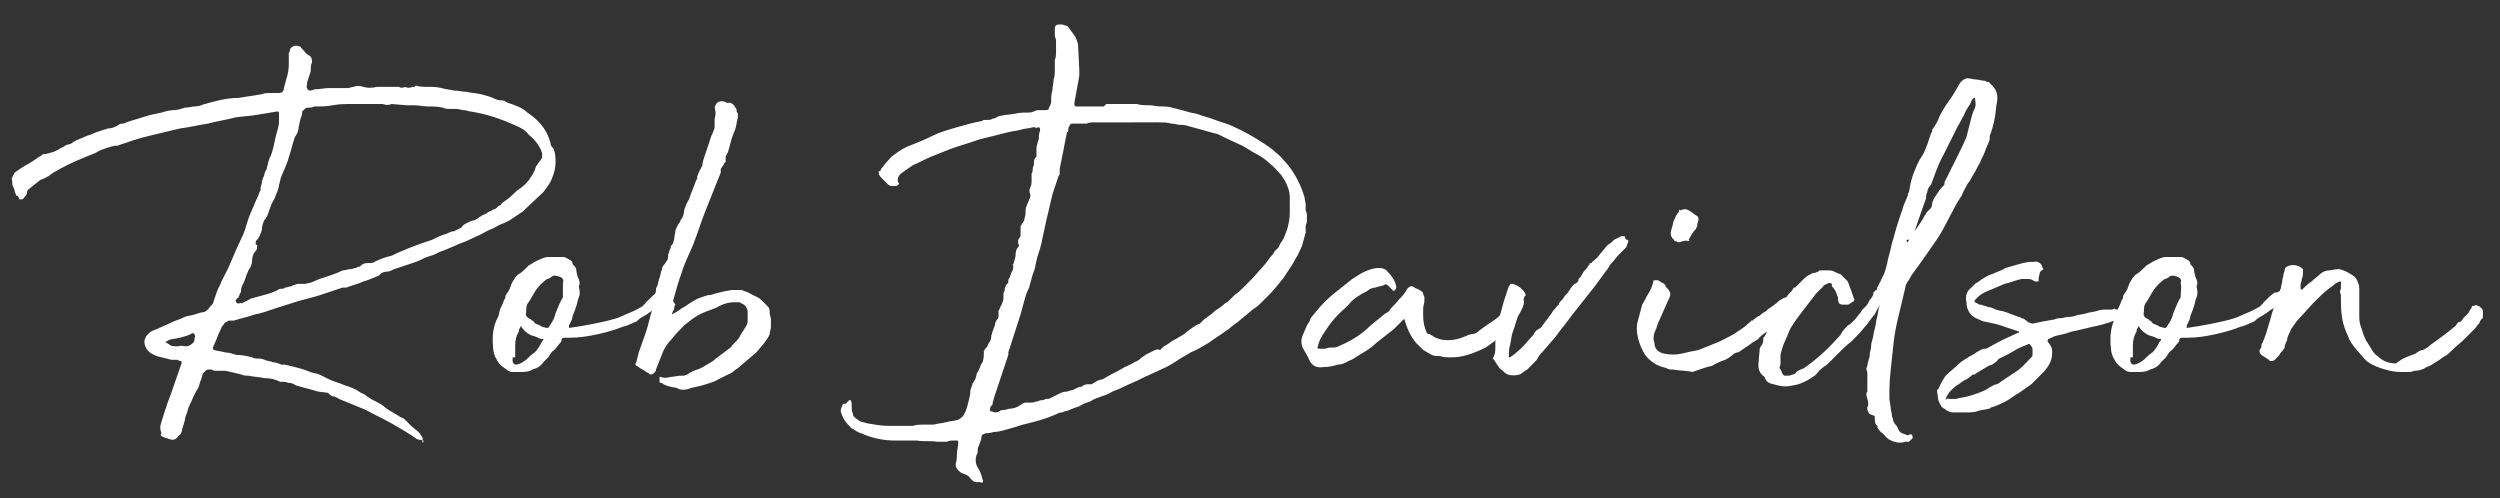
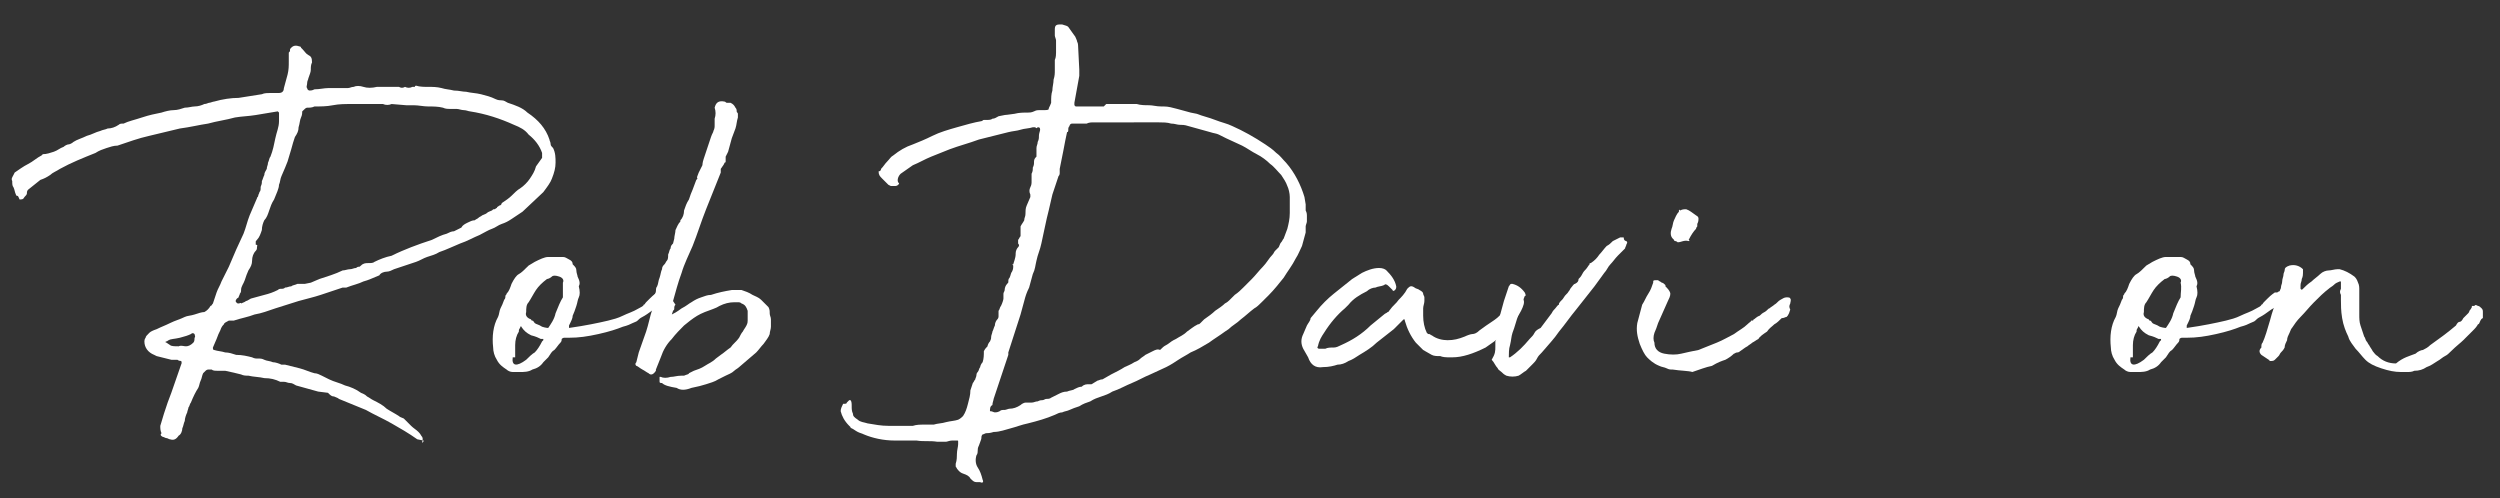
<svg xmlns="http://www.w3.org/2000/svg" version="1.1" id="Layer_1" x="0px" y="0px" viewBox="0 0 204.3 40.7" style="enable-background:new 0 0 204.3 40.7;" xml:space="preserve">
  <rect x="0" y="0" width="204.3" height="40.7" fill="#333333" stroke="none" />
  <style type="text/css">
	.st0{fill:#FFFFFF;}
</style>
  <g>
    <path class="st0" d="M13.4,33.8c0.1-0.3,0.2-0.6,0.3-0.9c0.1-0.3,0.2-0.5,0.3-0.8l0.8-2.3c0.1-0.2,0-0.3,0-0.3   c-0.2,0-0.3-0.1-0.3-0.1c0,0-0.1,0-0.1,0c0,0-0.1,0-0.1,0s-0.2,0-0.3,0l-1.2-0.3c-0.2-0.1-0.2-0.1-0.2-0.1   c-0.5-0.2-0.8-0.6-0.8-1.1c0-0.2,0.1-0.3,0.1-0.3c0-0.1,0.1-0.2,0.3-0.4c0.1-0.1,0.3-0.2,0.6-0.3c0.4-0.2,0.7-0.3,1.1-0.5   c0.4-0.2,0.8-0.3,1.2-0.5c0.2-0.1,0.5-0.1,0.8-0.2c0.3-0.1,0.6-0.2,0.8-0.2c0.2-0.1,0.4-0.3,0.5-0.5c0.1,0,0.1-0.1,0.2-0.2   c0.1-0.3,0.2-0.6,0.3-0.9c0.1-0.3,0.3-0.6,0.4-0.9l0.6-1.2c0.2-0.5,0.4-0.9,0.6-1.4c0.2-0.4,0.4-0.9,0.6-1.3c0.2-0.5,0.3-1,0.5-1.5   c0.2-0.5,0.4-0.9,0.6-1.4c0-0.1,0.1-0.1,0.1-0.2c0-0.1,0.1-0.2,0.1-0.3c0.1-0.1,0.1-0.2,0.1-0.4c0-0.1,0.1-0.2,0.1-0.4c0,0,0,0,0,0   c0,0,0-0.1,0-0.1c0.1-0.2,0.1-0.3,0.2-0.5c0-0.2,0.1-0.3,0.2-0.5c0-0.2,0.1-0.3,0.1-0.5c0.1-0.2,0.1-0.4,0.2-0.5   c0.2-0.5,0.3-1,0.4-1.5c0.1-0.5,0.3-0.9,0.3-1.4c0-0.1,0-0.1,0-0.2c0-0.1,0-0.2,0-0.3c0-0.1,0-0.1,0-0.2c0,0-0.1-0.1-0.1-0.1   c-0.6,0.1-1.2,0.2-1.8,0.3c-0.6,0.1-1.1,0.1-1.7,0.2c-0.7,0.2-1.5,0.3-2.2,0.5c-0.7,0.1-1.5,0.3-2.3,0.4c-0.8,0.2-1.7,0.4-2.5,0.6   c-0.9,0.2-1.7,0.5-2.6,0.8C9.3,11.9,9,12,8.7,12.1c-0.3,0.1-0.6,0.2-0.9,0.4c-1,0.4-2,0.8-2.9,1.3c-0.3,0.2-0.6,0.3-0.8,0.5   c-0.3,0.2-0.5,0.3-0.8,0.4l-1,0.8c-0.1,0.1-0.1,0.2-0.1,0.3c0,0.1-0.1,0.2-0.2,0.3c-0.1,0.2-0.2,0.2-0.4,0.2   C1.5,16.1,1.5,16,1.4,16c-0.1,0-0.1-0.1-0.1-0.1c-0.1-0.2-0.1-0.4-0.2-0.6C1,15.2,1,15,1,14.8c-0.1-0.2,0-0.3,0.1-0.5l0.1-0.2   c0.3-0.2,0.7-0.5,1.1-0.7c0.4-0.2,0.7-0.5,1.1-0.7l0.1-0.1c0.3,0,0.6-0.1,0.9-0.2c0.3-0.1,0.5-0.3,0.8-0.4c0.1-0.1,0.3-0.2,0.4-0.2   c0.1,0,0.3-0.1,0.4-0.2c0.3-0.2,0.7-0.3,1.1-0.5c0.4-0.1,0.7-0.3,1.1-0.4c0.2-0.1,0.4-0.1,0.6-0.2c0.3,0,0.6-0.1,0.9-0.3   c0.1-0.1,0.2-0.1,0.4-0.1c0.4-0.2,0.9-0.3,1.5-0.5c0.6-0.2,1.1-0.3,1.6-0.4c0.3-0.1,0.7-0.2,1-0.2c0.3,0,0.6-0.1,0.9-0.2   c0.3,0,0.6-0.1,0.8-0.1c0.3,0,0.6-0.1,0.8-0.2c0.2,0,0.3-0.1,0.4-0.1c0.1,0,0.3-0.1,0.4-0.1c0.7-0.2,1.4-0.3,2-0.3   c0.6-0.1,1.3-0.2,1.9-0.3c0.2-0.1,0.5-0.1,0.7-0.1c0.2,0,0.5,0,0.7,0c0.3,0,0.4-0.2,0.4-0.4c0.1-0.4,0.2-0.7,0.3-1.1   c0.1-0.4,0.1-0.7,0.1-1.1c0-0.2,0-0.5,0-0.7c0.1-0.1,0.1-0.1,0.1-0.2c0-0.1,0-0.1,0.1-0.2c0.2-0.2,0.4-0.2,0.7-0.1   c0.1,0,0.1,0.1,0.1,0.1c0,0,0.1,0.1,0.1,0.1c0.2,0.2,0.3,0.4,0.5,0.5c0.2,0.1,0.3,0.2,0.3,0.6c-0.1,0.2-0.1,0.4-0.1,0.6   c0,0.2-0.1,0.4-0.2,0.7c0,0.1-0.1,0.2-0.1,0.4c0,0.2-0.1,0.3,0,0.4c0,0.1,0.1,0.2,0.2,0.2c0.1,0,0.2,0,0.4-0.1   c0.4,0,0.8-0.1,1.1-0.1c0.4,0,0.7,0,1.1,0c0.2,0,0.3,0,0.5,0c0.2,0,0.3-0.1,0.5-0.1c0.2-0.1,0.5-0.1,0.8,0c0.3,0.1,0.7,0.1,1.1,0   c0.4,0,0.8,0,1.2,0c0.2,0,0.4,0,0.6,0c0.2,0.1,0.3,0.1,0.5,0c0.2,0.1,0.4,0.1,0.6,0c0.1,0,0.1,0,0.2,0C33.9,7,34,7,34,7   c0.3,0.1,0.7,0.1,1,0.1c0.4,0,0.7,0,1.1,0.1c0.3,0.1,0.6,0.1,1,0.2c0.4,0,0.7,0.1,1,0.1c0.4,0.1,0.8,0.1,1.2,0.2   c0.4,0.1,0.8,0.2,1.2,0.4c0.2,0.1,0.4,0.1,0.5,0.1c0.2,0,0.3,0.1,0.5,0.2c0.6,0.2,1.2,0.4,1.6,0.8c0.9,0.6,1.5,1.3,1.8,2.2   c0,0.1,0.1,0.2,0.1,0.4c0,0.1,0.1,0.2,0.2,0.3c0.2,0.4,0.2,0.8,0.2,1.2c0,0.4-0.1,0.8-0.3,1.3c-0.1,0.3-0.4,0.7-0.7,1.1l-1.7,1.6   c-0.3,0.2-0.6,0.4-0.9,0.6c-0.3,0.2-0.5,0.3-0.8,0.4c-0.3,0.1-0.5,0.3-0.8,0.4c-0.3,0.1-0.6,0.3-1,0.5c-0.5,0.2-1,0.5-1.6,0.7   c-0.5,0.2-1.1,0.5-1.7,0.7c-0.3,0.2-0.7,0.3-1,0.4c-0.3,0.1-0.6,0.3-0.9,0.4c-0.3,0.1-0.6,0.2-0.9,0.3c-0.3,0.1-0.6,0.2-0.9,0.3   c-0.2,0.1-0.4,0.2-0.6,0.2c-0.2,0-0.5,0.1-0.6,0.3c-0.5,0.2-0.9,0.4-1.3,0.5c-0.4,0.2-0.9,0.3-1.4,0.5c-0.1,0-0.2,0-0.3,0   c-0.6,0.2-1.2,0.4-1.8,0.6c-0.6,0.2-1.1,0.3-1.8,0.5l-1.9,0.6c-0.6,0.2-1.1,0.4-1.7,0.5c-0.5,0.2-1.1,0.3-1.7,0.5   c-0.1,0-0.2,0-0.4,0c-0.2,0.1-0.4,0.2-0.4,0.3c-0.1,0.1-0.2,0.2-0.3,0.5c-0.1,0.2-0.2,0.4-0.3,0.7c-0.1,0.2-0.2,0.5-0.3,0.7   c0,0.1,0,0.2,0.1,0.2c0.3,0.1,0.6,0.1,0.9,0.2c0.3,0,0.6,0.1,0.9,0.2c0.5,0,0.9,0.1,1.3,0.2c0.2,0.1,0.3,0.1,0.5,0.1   c0.2,0,0.3,0,0.5,0.1c0.2,0.1,0.5,0.1,0.7,0.2c0.2,0,0.5,0.1,0.7,0.2c0.1,0,0.1,0,0.2,0c0.1,0,0.1,0,0.1,0c0.4,0.1,0.8,0.2,1.2,0.3   c0.4,0.1,0.8,0.3,1.2,0.4c0.2,0,0.4,0.1,0.6,0.2c0.2,0.1,0.4,0.2,0.6,0.3c0.4,0.2,0.9,0.3,1.3,0.5c0.4,0.1,0.9,0.3,1.3,0.6   c0.2,0.1,0.3,0.1,0.5,0.3c0.2,0.1,0.3,0.2,0.5,0.3c0.4,0.2,0.8,0.4,1.1,0.7c0.3,0.2,0.7,0.4,1,0.6c0.1,0.1,0.2,0.1,0.4,0.2   c0.2,0.2,0.4,0.4,0.6,0.6c0.2,0.2,0.4,0.3,0.6,0.5c0.2,0.2,0.2,0.3,0.3,0.4c0.1,0.2,0,0.3,0,0.5C34.7,36,34.6,36,34.6,36l-0.5-0.1   c-0.7-0.5-1.4-0.9-2.1-1.3c-0.7-0.4-1.4-0.7-2.1-1.1l-2.2-0.9c-0.1-0.1-0.2-0.1-0.4-0.2c-0.2,0-0.3-0.1-0.5-0.3L26,32l-1.8-0.5   c-0.2-0.1-0.3-0.2-0.5-0.2s-0.3-0.1-0.5-0.1c-0.2,0-0.3,0-0.3,0c-0.4-0.2-0.8-0.3-1.3-0.3c-0.4-0.1-0.9-0.1-1.3-0.2   c-0.2,0-0.4,0-0.6-0.1c-0.4-0.1-0.8-0.2-1.3-0.3c-0.2,0-0.4,0-0.6,0c-0.2,0-0.4,0-0.5-0.1c-0.2,0-0.2,0-0.3,0c0,0-0.1,0-0.2,0.1   l-0.2,0.2c-0.1,0.2-0.1,0.4-0.2,0.6c-0.1,0.2-0.1,0.4-0.2,0.6c-0.2,0.3-0.4,0.7-0.6,1.2c-0.1,0.1-0.1,0.3-0.2,0.4   c0,0.1-0.1,0.3-0.1,0.4c-0.1,0.2-0.2,0.5-0.2,0.7c-0.1,0.2-0.1,0.4-0.2,0.6c0,0.2-0.1,0.5-0.3,0.6c-0.2,0.3-0.4,0.4-0.7,0.3   c-0.1,0-0.2-0.1-0.3-0.1c-0.1,0-0.2-0.1-0.3-0.1c-0.2-0.1-0.2-0.2-0.1-0.3c-0.1-0.2-0.1-0.4-0.1-0.6L13.4,33.8L13.4,33.8z    M44.3,12.9v-0.4c-0.2-0.6-0.6-1.1-1.1-1.5c-0.3-0.4-0.7-0.6-1.2-0.8c-1.1-0.5-2.3-0.9-3.6-1.1C38.3,9.1,38.1,9,37.9,9   c-0.2,0-0.4-0.1-0.6-0.1c-0.2,0-0.3,0-0.5,0c-0.2,0-0.4,0-0.6-0.1c-0.4-0.1-0.8-0.1-1.2-0.1c-0.4,0-0.8-0.1-1.2-0.1   c-0.1,0-0.2,0-0.3,0s-0.2,0-0.3,0l-1.2-0.1c-0.2,0.1-0.5,0.1-0.7,0c-0.1,0-0.2,0-0.3,0c-0.1,0-0.2,0-0.3,0c-0.3,0-0.7,0-1,0   c-0.3,0-0.6,0-1,0c-0.5,0-1,0-1.5,0.1c-0.5,0.1-1,0.1-1.5,0.1c-0.2,0.1-0.4,0.1-0.6,0.1c-0.1,0-0.2,0.1-0.4,0.3   c0,0.1,0,0.3-0.1,0.5c-0.1,0.2-0.1,0.5-0.2,0.8c0,0.3-0.1,0.5-0.3,0.8c-0.1,0.3-0.2,0.6-0.3,1c-0.1,0.3-0.2,0.7-0.3,1l-0.2,0.5   c-0.1,0.2-0.2,0.5-0.3,0.7c-0.1,0.2-0.1,0.5-0.2,0.7c0,0.3-0.2,0.7-0.4,1.2c-0.2,0.3-0.3,0.6-0.4,0.9c-0.1,0.3-0.2,0.6-0.4,0.8   c-0.1,0.2-0.2,0.5-0.2,0.8c-0.1,0.3-0.2,0.6-0.4,0.8c-0.1,0.1-0.1,0.1-0.1,0.2c0,0.1,0,0.1,0,0.2C21.1,20,21,20.1,21,20.2   c0,0.1,0,0.2-0.1,0.3c-0.2,0.2-0.3,0.5-0.3,0.8c0,0.3-0.1,0.5-0.3,0.8c-0.1,0.2-0.2,0.5-0.3,0.8c-0.1,0.3-0.3,0.5-0.3,0.8   c0,0.1,0,0.2-0.1,0.3c0,0.1-0.1,0.2-0.1,0.3c-0.2,0.1-0.3,0.3-0.2,0.4c0.1,0.1,0.1,0.1,0.2,0.1c0.1,0,0.2-0.1,0.2,0   c0.2-0.1,0.3-0.1,0.4-0.2c0.1,0,0.2-0.1,0.4-0.2c0.4-0.1,0.7-0.2,1.1-0.3c0.4-0.1,0.7-0.2,1.1-0.4c0.1-0.1,0.2-0.1,0.3-0.1   c0.1,0,0.2,0,0.3-0.1c0.2,0,0.3-0.1,0.5-0.1c0.1-0.1,0.3-0.1,0.5-0.2c0.2,0,0.3,0,0.4,0c0.1,0,0.2,0,0.2,0l0.5-0.1l0.7-0.3   c0.6-0.2,1.3-0.4,1.9-0.7c0.2,0,0.4-0.1,0.6-0.1c0.2,0,0.3-0.1,0.5-0.1c0.1-0.1,0.2-0.1,0.2-0.1c0.1,0,0.1,0,0.2-0.1   c0.2-0.2,0.4-0.2,0.6-0.2c0.2,0,0.4,0,0.5-0.1c0.4-0.2,0.9-0.4,1.4-0.5c0.6-0.3,1.1-0.5,1.6-0.7c0.5-0.2,1.1-0.4,1.7-0.6   c0.4-0.2,0.8-0.4,1.2-0.5c0.2-0.1,0.4-0.2,0.6-0.2c0.2-0.1,0.4-0.2,0.6-0.3c0.1-0.2,0.3-0.3,0.5-0.4c0.2-0.1,0.4-0.2,0.6-0.2   c0.1-0.1,0.2-0.1,0.3-0.2c0.1-0.1,0.2-0.1,0.3-0.2c0.2-0.1,0.3-0.1,0.4-0.2c0.1-0.1,0.2-0.1,0.4-0.2c0.1-0.1,0.1-0.1,0.2-0.1   c0.1,0,0.1-0.1,0.2-0.1c0-0.1,0.1-0.1,0.2-0.2c0.1,0,0.2-0.1,0.2-0.2c0.3-0.2,0.6-0.4,0.8-0.6c0.2-0.2,0.5-0.5,0.7-0.6   c0.3-0.2,0.6-0.5,0.8-0.8c0.2-0.3,0.4-0.6,0.5-1L44.3,12.9L44.3,12.9z M15.2,28.3c0.2,0,0.4-0.1,0.6-0.3c0.1-0.1,0.1-0.3,0.1-0.4   c0.1-0.1,0-0.2,0-0.3c-0.1-0.1-0.2-0.1-0.3,0c-0.2,0.1-0.5,0.2-0.9,0.3c-0.4,0.1-0.8,0.1-0.9,0.2c-0.1,0-0.1,0.1-0.2,0.1   c-0.1,0-0.1,0.1,0,0.1l0.3,0.2c0.1,0.1,0.4,0.1,0.7,0.1C14.8,28.2,15,28.3,15.2,28.3L15.2,28.3L15.2,28.3z" />
    <path class="st0" d="M47.3,23.4c0.1,0.4,0.1,0.7,0,0.9c-0.1,0.2-0.1,0.4-0.2,0.7c-0.1,0.3-0.2,0.6-0.3,0.8c0,0.2-0.1,0.4-0.3,0.8   c0,0,0,0.1,0,0.1c0,0.1,0,0.1,0,0.1c0.7-0.1,1.3-0.2,1.8-0.3c0.5-0.1,1-0.2,1.4-0.3c0.4-0.1,0.8-0.2,1.2-0.4   c0.4-0.2,0.8-0.3,1.3-0.6c0.2-0.1,0.4-0.2,0.4-0.3c0.1,0,0.1-0.1,0.2-0.2c0.1-0.1,0.1-0.1,0.3-0.3c0.1-0.1,0.3-0.3,0.6-0.5   c0,0,0.1,0,0.1,0c0,0,0,0,0.1,0c0.1-0.1,0.2-0.1,0.3-0.1c0.2,0,0.3,0,0.4,0c0,0.1,0,0.1,0,0.1c0,0,0,0,0,0c0,0,0.1,0,0.2,0   c0.1,0,0.1,0,0.1,0c-0.1,0.5-0.3,0.8-0.7,0.9c-0.2,0.2-0.3,0.2-0.4,0.3c-0.1,0-0.2,0.1-0.4,0.2c-0.4,0.3-0.7,0.5-0.9,0.6   c-0.2,0.1-0.3,0.2-0.4,0.3c-0.1,0.1-0.2,0.1-0.4,0.2c-0.2,0.1-0.4,0.2-0.8,0.3c-0.5,0.2-1.1,0.4-2,0.6c-0.9,0.2-1.6,0.3-2.4,0.3   c-0.1,0-0.1,0-0.2,0c-0.1,0-0.1,0-0.2,0c-0.1,0-0.2,0.1-0.2,0.1c0,0.1,0,0.2-0.1,0.3c-0.2,0.2-0.3,0.4-0.5,0.6   c-0.2,0.1-0.3,0.3-0.5,0.6l-0.4,0.4c-0.2,0.3-0.5,0.5-0.9,0.6c-0.3,0.2-0.7,0.2-1,0.2c-0.2,0-0.4,0-0.6,0c-0.2,0-0.4-0.1-0.5-0.2   c-0.3-0.2-0.6-0.4-0.8-0.8c-0.2-0.3-0.3-0.7-0.3-1c-0.1-0.9,0-1.8,0.4-2.5c0.1-0.2,0.1-0.5,0.2-0.7c0.1-0.2,0.2-0.4,0.3-0.7   c0.1-0.1,0.1-0.2,0.1-0.3c0-0.1,0.1-0.1,0.1-0.2c0.2-0.2,0.3-0.5,0.4-0.8c0.2-0.4,0.4-0.7,0.6-0.8c0.2-0.1,0.5-0.4,0.8-0.7l0.5-0.3   c0.4-0.2,0.8-0.4,1.1-0.4c0.2,0,0.5,0,0.7,0c0.2,0,0.4,0,0.5,0c0.2,0,0.3,0.1,0.5,0.2c0.2,0.1,0.3,0.2,0.3,0.4   c0.2,0.2,0.3,0.3,0.3,0.5c0,0.2,0.1,0.4,0.1,0.5C47.4,23,47.4,23.2,47.3,23.4L47.3,23.4z M46,23.1c0.1-0.2,0-0.4-0.3-0.5   c-0.3-0.1-0.5-0.1-0.6,0c-0.1,0.1-0.3,0.2-0.4,0.2c-0.4,0.3-0.7,0.6-0.9,0.9c-0.2,0.3-0.4,0.7-0.6,1c-0.2,0.2-0.2,0.5-0.2,0.8   c-0.1,0.3,0.1,0.5,0.4,0.6c0,0,0,0.1,0.1,0.1c0.1,0,0.1,0.1,0.2,0.2c0.1,0.1,0.3,0.1,0.6,0.3c0.3,0.1,0.5,0.1,0.5,0.1   c0.2-0.3,0.5-0.7,0.6-1.2c0.2-0.5,0.4-1,0.6-1.3C46,23.9,46,23.5,46,23.1L46,23.1z M41.9,29.2c-0.1,0.7,0.3,0.8,1.1,0.2   c0.2-0.2,0.5-0.5,0.7-0.6c0.2-0.2,0.4-0.5,0.6-0.9c0,0,0,0,0,0c0,0,0.1-0.1,0.1-0.1c0,0,0-0.1,0-0.1c0,0-0.1,0-0.2,0   c-0.2-0.1-0.4-0.2-0.8-0.3c-0.4-0.2-0.6-0.4-0.8-0.7c0-0.1-0.1,0-0.1,0.1c-0.1,0.1-0.1,0.2-0.1,0.3c-0.2,0.3-0.3,0.7-0.3,1.1   c0,0.4,0,0.7,0,1.1V29.2L41.9,29.2z" />
    <path class="st0" d="M55.2,24.9c-0.1,0.1-0.1,0.2-0.1,0.3c0,0.1,0,0.1-0.1,0.2l-0.1,0.3c0.2-0.1,0.4-0.2,0.8-0.5   c0.4-0.2,0.6-0.4,0.8-0.5v0c0.3-0.2,0.5-0.3,0.8-0.4c0.3-0.1,0.5-0.2,0.8-0.2c0.6-0.2,1.1-0.3,1.7-0.4c0.2,0,0.4,0,0.8,0   c0.3,0.1,0.6,0.2,0.9,0.4c0.2,0.1,0.5,0.2,0.7,0.4c0.2,0.2,0.4,0.4,0.6,0.6c0.1,0.2,0.1,0.3,0.1,0.5c0,0.2,0.1,0.3,0.1,0.5   c0,0.2,0,0.5,0,0.6c0,0.2-0.1,0.4-0.1,0.6c-0.1,0.3-0.3,0.5-0.5,0.8c-0.2,0.2-0.4,0.5-0.6,0.7L60.4,30c-0.1,0.1-0.3,0.2-0.4,0.3   c-0.2,0.2-0.5,0.3-0.7,0.4c-0.2,0.1-0.4,0.2-0.6,0.3c-0.3,0.2-0.7,0.3-1,0.4c-0.3,0.1-0.7,0.2-1.2,0.3c-0.5,0.2-0.9,0.2-1.2,0   c-0.6-0.1-1-0.2-1.2-0.4c-0.1,0-0.2,0-0.2-0.1c0,0,0-0.1,0-0.2v-0.2H54c0.2,0.1,0.5,0.1,0.8,0c0.3,0,0.5-0.1,0.9-0.1l0.2,0   c0.2-0.1,0.4-0.1,0.4-0.2c0,0,0.2-0.1,0.4-0.2c0.3-0.1,0.6-0.2,0.9-0.4c0.3-0.2,0.6-0.3,0.9-0.6l0.4-0.3c0.3-0.2,0.5-0.4,0.8-0.6   c0.2-0.3,0.5-0.5,0.7-0.8c0.1-0.2,0.2-0.4,0.3-0.5c0.1-0.2,0.2-0.3,0.3-0.5c0.1-0.2,0.1-0.3,0.1-0.4c0-0.1,0-0.3,0-0.4l0-0.4   c-0.1-0.3-0.2-0.5-0.5-0.6c-0.1-0.1-0.2-0.1-0.3-0.1c-0.1,0-0.2,0-0.3,0c-0.4,0-0.8,0.1-1.2,0.3c-0.3,0.2-0.7,0.3-1.2,0.5   c-0.5,0.2-0.8,0.4-1.2,0.7l-0.5,0.4c-0.3,0.3-0.7,0.7-1,1.1c-0.4,0.4-0.7,0.9-0.9,1.5l-0.4,1c0,0,0,0.1,0,0.1   c-0.2,0.3-0.4,0.4-0.6,0.2c-0.2-0.1-0.3-0.2-0.5-0.3c-0.2-0.1-0.4-0.3-0.5-0.3c-0.1-0.1-0.1-0.2,0-0.3l0.2-0.8   c0.2-0.6,0.4-1.1,0.6-1.7c0.2-0.6,0.3-1.2,0.5-1.8l0-0.3h0l0-0.2c0-0.1,0-0.2,0-0.3c0-0.1,0-0.2,0.1-0.3c0.1-0.1,0.2-0.3,0.2-0.4   c0-0.1,0-0.3,0.1-0.4c0.1-0.2,0.1-0.5,0.2-0.7c0.1-0.3,0.1-0.5,0.2-0.7c0-0.2,0.1-0.3,0.2-0.4c0.1-0.1,0.1-0.2,0.2-0.3   c0.1-0.1,0.1-0.3,0.1-0.5c0.1-0.2,0.1-0.4,0.2-0.5c0-0.2,0.1-0.3,0.2-0.4l0.1-0.4c0-0.2,0.1-0.5,0.1-0.7c0.1-0.2,0.2-0.5,0.4-0.7   v-0.1c0.2-0.2,0.3-0.5,0.3-0.8c0.1-0.3,0.2-0.6,0.4-0.9c0.1-0.3,0.2-0.6,0.3-0.8c0.1-0.3,0.2-0.5,0.3-0.8c0.1-0.1,0.1-0.1,0.1-0.1   c-0.1-0.1,0-0.2,0.1-0.5c0.1-0.2,0.2-0.4,0.3-0.6c0,0,0-0.2,0.1-0.5c0.1-0.3,0.2-0.6,0.3-0.9c0.1-0.3,0.2-0.6,0.3-0.9   c0.1-0.3,0.2-0.4,0.2-0.5c0.1-0.2,0.1-0.3,0.1-0.5c0-0.2,0-0.4,0-0.5c0.1-0.3,0.1-0.6,0-0.9c0.1-0.4,0.3-0.6,0.8-0.5   c0.1,0,0.1,0.1,0.2,0.1c0,0,0.1,0,0.3,0c0.2,0.1,0.3,0.2,0.4,0.4c0.1,0.1,0.1,0.2,0.1,0.3c0,0.1,0.1,0.1,0.1,0.2c0,0.1,0,0.1,0,0.2   c0,0.1,0,0.1,0,0.1c-0.1,0.3-0.1,0.6-0.2,0.9c-0.1,0.3-0.2,0.5-0.3,0.8l-0.3,1.1l-0.2,0.4c0,0.2,0,0.2,0,0.3c0,0,0,0.1,0,0.1   c0,0,0,0.1-0.1,0.1c0,0.1-0.1,0.2-0.3,0.5l0,0.3c-0.4,1-0.8,2-1.2,3c-0.4,1-0.7,2-1.1,3c-0.3,0.7-0.7,1.5-0.9,2.2   c-0.3,0.8-0.5,1.6-0.7,2.3L55.2,24.9L55.2,24.9L55.2,24.9z" />
    <path class="st0" d="M90.4,8.5h2.5c0.3,0.1,0.7,0.1,1,0.1c0.3,0,0.6,0.1,1,0.1c0,0,0.1,0,0.1,0c0,0,0.1,0,0.1,0   c0.4,0,0.7,0.1,1.1,0.2c0.4,0.1,0.7,0.2,1.1,0.3l0.5,0.1c0.5,0.2,1,0.3,1.5,0.5c0.5,0.2,1,0.3,1.4,0.5c0.9,0.4,1.8,0.9,2.7,1.5   c0.3,0.2,0.6,0.4,0.9,0.7c0.3,0.2,0.5,0.5,0.8,0.8c0.7,0.8,1.2,1.8,1.5,2.8l0.1,0.6c0,0.2,0,0.3,0,0.5c0.1,0.2,0.1,0.3,0.1,0.5   c0,0.2,0,0.3,0,0.4c0,0.1-0.1,0.3-0.1,0.4c0,0.1,0,0.3,0,0.5c-0.1,0.4-0.2,0.7-0.3,1.1c-0.2,0.4-0.3,0.7-0.5,1   c-0.3,0.6-0.7,1.1-1,1.6c-0.4,0.5-0.8,1-1.2,1.4c-0.2,0.2-0.4,0.4-0.6,0.6c-0.2,0.2-0.4,0.4-0.6,0.5c-0.4,0.3-0.7,0.6-1.1,0.9   c-0.3,0.3-0.7,0.5-1,0.8l-0.3,0.2c-0.4,0.3-0.9,0.6-1.3,0.9c-0.5,0.3-1,0.6-1.5,0.8c-0.3,0.2-0.7,0.4-1,0.6c-0.3,0.2-0.6,0.4-1,0.6   L94,30.6c-0.5,0.2-1,0.5-1.5,0.7c-0.5,0.2-1,0.5-1.6,0.7c-0.3,0.2-0.6,0.3-0.9,0.4c-0.3,0.1-0.6,0.2-0.9,0.4   c-0.3,0.1-0.6,0.2-0.9,0.4c-0.3,0.1-0.6,0.2-0.8,0.3c-0.2,0.1-0.4,0.1-0.6,0.2c-0.2,0-0.4,0.1-0.6,0.2c-0.7,0.3-1.4,0.5-2.2,0.7   c-0.5,0.1-1,0.3-1.4,0.4c-0.4,0.1-0.9,0.3-1.4,0.3c-0.3,0.1-0.5,0.1-0.6,0.1c-0.1,0-0.2,0.1-0.3,0.1c-0.1,0.1-0.1,0.2-0.1,0.3   c0,0.1-0.1,0.3-0.2,0.6c-0.1,0.2-0.1,0.3-0.1,0.4c0,0.1,0,0.3-0.1,0.4c-0.1,0.3-0.1,0.7,0.1,1c0.2,0.3,0.3,0.6,0.4,1   c0.1,0.2,0,0.3-0.2,0.2c0,0-0.1,0-0.1,0c0,0-0.1,0-0.2,0c-0.2,0-0.3-0.1-0.5-0.3c-0.1-0.2-0.3-0.3-0.6-0.4   c-0.3-0.1-0.4-0.3-0.5-0.4c0-0.1-0.1-0.1-0.1-0.2c0-0.1,0-0.1,0-0.2c0.1-0.3,0.1-0.6,0.1-0.8c0-0.3,0.1-0.6,0.1-0.8   c0,0,0-0.1,0-0.1c0,0,0-0.1,0-0.1c0-0.1,0-0.1-0.1-0.1c-0.1,0-0.1,0-0.2,0c0,0-0.1,0-0.2,0c-0.2,0-0.4,0.1-0.5,0.1   c-0.2,0-0.3,0-0.5,0c-0.1,0-0.2,0-0.2,0C76,36,75.5,36.1,74.9,36c-0.6,0-1.2,0-1.8,0c-0.9,0-1.8-0.2-2.5-0.5   c-0.2-0.1-0.3-0.1-0.5-0.2c-0.2-0.1-0.3-0.2-0.5-0.3c-0.1,0-0.1-0.1-0.1-0.1c0,0-0.1-0.1-0.1-0.1c-0.4-0.4-0.6-0.8-0.7-1.2   c0-0.2,0.1-0.4,0.2-0.6c0.2,0,0.3,0,0.3-0.1c0.1-0.1,0.1-0.1,0.2-0.2c0,0,0.1,0,0.1,0c0.1,0.1,0.1,0.3,0.1,0.5c0,0.2,0,0.4,0.1,0.6   c0,0.2,0.1,0.3,0.4,0.5c0.2,0.2,0.5,0.2,0.8,0.3c0.6,0.1,1.1,0.2,1.7,0.2c0.6,0,1.2,0,1.8,0c0,0,0.1,0,0.1,0c0,0,0.1,0,0.1,0   c0.3-0.1,0.6-0.1,0.9-0.1c0.3,0,0.6,0,0.8,0c0.3-0.1,0.7-0.1,1-0.2c0.4-0.1,0.7-0.1,1-0.2c0.2-0.1,0.3-0.2,0.4-0.3   c0.2-0.3,0.3-0.6,0.4-1s0.2-0.7,0.2-1.1l0.2-0.6c0.1-0.1,0.1-0.2,0.2-0.3c0-0.1,0.1-0.2,0.1-0.4c0,0,0-0.1,0.1-0.2   c0.1-0.1,0.1-0.3,0.2-0.4c0-0.1,0.1-0.3,0.2-0.4c0.1-0.3,0.1-0.6,0.1-0.9c0.1-0.2,0.2-0.3,0.3-0.4c0-0.1,0.1-0.3,0.2-0.4   c0.1-0.2,0.1-0.3,0.1-0.4c0-0.1,0.1-0.3,0.1-0.4c0.1-0.2,0.1-0.3,0.2-0.5c0-0.2,0.1-0.4,0.2-0.5c0.1-0.1,0.1-0.2,0.1-0.3   c0-0.2,0-0.3,0-0.4c0.1-0.1,0.1-0.3,0.2-0.4c0.1-0.2,0.2-0.5,0.2-0.6c0-0.2,0-0.3,0-0.4c0-0.1,0.1-0.2,0.1-0.3   c0-0.2,0.1-0.4,0.2-0.5c0.1-0.1,0.1-0.1,0.1-0.2c0-0.1,0-0.2,0.1-0.3c0.1-0.2,0.1-0.4,0.2-0.5c0.1-0.2,0.1-0.3,0.1-0.5   c-0.1-0.1-0.1-0.1,0-0.1C83,21,83,20.9,83,20.7c0-0.2,0.1-0.4,0.2-0.5c0.1-0.1,0.1-0.2,0-0.3c0-0.1,0-0.2,0-0.3   c0.1-0.1,0.1-0.2,0.2-0.3c0-0.1,0-0.2,0-0.3c0-0.2,0-0.4,0-0.5c0.1-0.2,0.2-0.3,0.3-0.5c0-0.2,0.1-0.3,0.1-0.5c0-0.2,0-0.5,0.1-0.7   c0.1-0.2,0.2-0.5,0.3-0.7c0,0,0-0.1,0-0.1c0,0,0-0.1,0-0.1c-0.1-0.2-0.1-0.4,0-0.6c0.1-0.2,0.1-0.3,0.1-0.5c0-0.2,0-0.4,0-0.6   c0.1-0.2,0.1-0.3,0.1-0.5c0.1-0.2,0.1-0.3,0.1-0.5c0-0.2,0.1-0.3,0.2-0.4c0-0.1,0-0.1,0-0.2c0-0.2,0-0.4,0-0.5   c0-0.2,0.1-0.3,0.1-0.5c0.1-0.2,0.1-0.3,0.1-0.5c0-0.2,0.1-0.4,0.1-0.5c0-0.2-0.1-0.2-0.2-0.2c-0.1,0.1-0.1,0.1-0.2,0   c-0.1,0-0.1,0-0.2,0c-0.3,0.1-0.7,0.1-1,0.2c-0.3,0.1-0.6,0.1-1,0.2c-0.8,0.2-1.6,0.4-2.4,0.6c-0.8,0.3-1.6,0.5-2.4,0.8   c-0.5,0.2-1,0.4-1.5,0.6c-0.5,0.2-1,0.5-1.5,0.7l-1,0.7c-0.2,0.2-0.3,0.5-0.2,0.7c0.1,0.1,0.1,0.1,0,0.2c-0.1,0.1-0.2,0.1-0.3,0.1   c-0.2,0-0.3,0-0.3,0l-0.2-0.1c-0.2-0.2-0.3-0.3-0.5-0.5c-0.2-0.2-0.3-0.3-0.3-0.6C72,14,72,13.8,72,13.8c0.2-0.2,0.3-0.4,0.5-0.6   c0.2-0.2,0.3-0.4,0.5-0.5c0.5-0.4,1-0.7,1.6-0.9c0.5-0.2,1-0.4,1.6-0.7c0.6-0.3,1.3-0.5,2-0.7c0.7-0.2,1.4-0.4,2-0.5   c0.1,0,0.1-0.1,0.2-0.1c0.1,0,0.1,0,0.2,0c0.2,0,0.4,0,0.5-0.1c0.2,0,0.3-0.1,0.5-0.2l0.5-0.1l0.8-0.1c0.4-0.1,0.7-0.1,1.1-0.1   c0.1,0,0.3,0,0.5-0.1c0.2-0.1,0.3-0.1,0.4-0.1c0.1,0,0.2,0,0.3,0c0.3,0,0.5,0,0.5-0.1c0-0.1,0.1-0.2,0.2-0.5   C85.9,8,85.9,7.7,86,7.4c0-0.3,0.1-0.6,0.1-0.9c0.1-0.3,0.1-0.5,0.1-0.8c0-0.3,0-0.5,0-0.8c0.1-0.2,0.1-0.5,0.1-0.6   c0-0.2,0-0.4,0-0.6c0-0.2,0-0.3,0-0.4c0-0.1-0.1-0.3-0.1-0.4c0-0.1,0-0.2,0-0.3c0-0.1,0-0.1,0-0.2c0-0.3,0.1-0.4,0.4-0.4   c0,0,0.1,0,0.1,0c0,0,0.1,0,0.1,0c0.3,0.1,0.4,0.1,0.5,0.2l0.5,0.7c0.1,0.1,0.1,0.2,0.2,0.4c0,0.1,0.1,0.2,0.1,0.4l0.1,2   c0,0.1,0,0.2,0,0.3c0,0.1,0,0.1,0,0.2l-0.4,2.2v0.2c0.1,0.1,0.1,0.1,0.1,0.1c0,0,0.1,0,0.2,0c0.3,0,0.7,0,1,0c0.3,0,0.7,0,1.1,0   L90.4,8.5L90.4,8.5L90.4,8.5z M80.9,33.6c0.2,0,0.3,0.1,0.4,0.1c0.1,0,0.2,0,0.4-0.1c0.1-0.1,0.2-0.1,0.4-0.1   c0.1,0,0.3-0.1,0.4-0.1c0.3,0,0.6-0.1,0.9-0.3c0.1-0.1,0.3-0.2,0.4-0.2c0.2,0,0.4,0,0.5,0c0.2,0,0.3-0.1,0.5-0.1   c0.2-0.1,0.3-0.1,0.4-0.1c0.1,0,0.2-0.1,0.3-0.1c0.1,0,0.3,0,0.4-0.1c0.2-0.1,0.4-0.2,0.6-0.3c0.2-0.1,0.4-0.2,0.7-0.2   c0.2-0.1,0.5-0.1,0.6-0.2c0.2-0.1,0.4-0.2,0.6-0.2c0.2-0.2,0.4-0.2,0.6-0.2c0.1,0,0.1,0,0.2,0l0.5-0.3c0.1,0,0.2-0.1,0.4-0.1   l0.7-0.4c0.4-0.2,0.8-0.4,1.1-0.6c0.2-0.1,0.5-0.2,0.8-0.4c0.2-0.1,0.3-0.1,0.5-0.3c0.1-0.1,0.3-0.2,0.4-0.3   c0.2-0.1,0.4-0.2,0.6-0.3c0.2-0.1,0.4-0.2,0.6-0.1c0.2-0.2,0.3-0.3,0.5-0.4c0.2-0.1,0.4-0.3,0.6-0.4l0.2-0.1   c0.3-0.2,0.6-0.3,0.9-0.6c0.3-0.2,0.5-0.4,0.9-0.6c0.1,0,0.1,0,0.2-0.1l0.3-0.3c0.3-0.2,0.7-0.5,0.9-0.7c0.3-0.2,0.6-0.4,0.8-0.6   c0.2-0.1,0.3-0.2,0.4-0.3c0.1-0.1,0.2-0.2,0.4-0.4c0.3-0.2,0.5-0.4,0.7-0.6c0.2-0.2,0.4-0.4,0.7-0.7c0.3-0.3,0.6-0.7,0.9-1   c0.3-0.3,0.5-0.7,0.8-1c0.1-0.1,0.1-0.2,0.2-0.3c0.1-0.1,0.2-0.2,0.3-0.3c0.1-0.2,0.1-0.3,0.2-0.4c0.1-0.1,0.1-0.2,0.2-0.3l0.3-0.8   c0.1-0.4,0.2-0.8,0.2-1.3c0-0.5,0-0.9,0-1.3c0-0.3-0.1-0.7-0.2-0.9c-0.1-0.3-0.3-0.6-0.5-0.9c-0.3-0.3-0.6-0.7-0.9-0.9   c-0.3-0.3-0.7-0.6-1.1-0.8c-0.4-0.2-0.8-0.5-1.2-0.7c-0.4-0.2-0.9-0.4-1.3-0.6c-0.2-0.1-0.4-0.2-0.6-0.3c-0.2-0.1-0.4-0.1-0.7-0.2   l-1.8-0.5c-0.3-0.1-0.5-0.1-0.7-0.1c-0.2,0-0.4-0.1-0.7-0.1c-0.3-0.1-0.7-0.1-1-0.1c-0.3,0-0.6,0-1,0c-0.1,0-0.2,0-0.2,0   C92.9,10,92.8,10,92.6,10h-3.2c-0.2,0-0.4,0-0.6,0.1c-0.1,0-0.3,0-0.6,0c-0.2,0-0.4,0-0.6,0c-0.1,0-0.2,0.1-0.2,0.2   c-0.1,0.1-0.1,0.2-0.1,0.3c0,0.1,0,0.2-0.1,0.2c-0.1,0.5-0.2,0.9-0.3,1.5c-0.1,0.5-0.2,1-0.3,1.5c0,0.1,0,0.2,0,0.3   c0,0.1,0,0.2-0.1,0.3L86,15.9c-0.1,0.4-0.2,0.9-0.3,1.3c-0.1,0.4-0.2,0.8-0.3,1.3c-0.1,0.5-0.2,0.9-0.3,1.4   c-0.1,0.5-0.3,0.9-0.4,1.4c-0.1,0.4-0.1,0.7-0.3,1.1c-0.1,0.4-0.2,0.7-0.3,1.1c-0.2,0.4-0.3,0.7-0.4,1.1c-0.1,0.4-0.2,0.7-0.3,1.1   l-1,3.1c0,0.1,0,0.1,0,0.2c-0.2,0.6-0.4,1.2-0.6,1.8c-0.2,0.6-0.4,1.2-0.6,1.8c0,0.1-0.1,0.3-0.1,0.5   C80.9,33.2,80.9,33.4,80.9,33.6L80.9,33.6z" />
    <path class="st0" d="M117.7,29.1c-0.3,0-0.5,0-0.7-0.1c-0.2-0.1-0.5-0.3-0.7-0.4c-0.2-0.2-0.4-0.4-0.6-0.6   c-0.4-0.5-0.7-1.1-0.9-1.8c0-0.1,0-0.1-0.1-0.1l-0.8,0.8c-0.5,0.4-0.9,0.7-1.4,1.1c-0.4,0.4-0.9,0.7-1.4,1   c-0.3,0.2-0.6,0.4-0.9,0.5c-0.3,0.2-0.6,0.3-0.9,0.3c-0.3,0.1-0.7,0.2-1.2,0.2c-0.6,0.1-1-0.2-1.2-0.8l-0.4-0.7   c-0.2-0.4-0.2-0.8,0-1.2c0.1-0.2,0.2-0.5,0.3-0.7c0.1-0.2,0.3-0.4,0.3-0.6l0.5-0.6c0.4-0.5,0.9-1,1.4-1.4c0.5-0.4,1-0.8,1.5-1.2   l0.8-0.5c0.4-0.2,0.9-0.4,1.4-0.4c0.3,0,0.5,0.1,0.6,0.2c0.4,0.4,0.7,0.8,0.8,1.3c0,0.1,0,0.2-0.1,0.3c-0.1,0.1-0.2,0.1-0.2,0   l-0.3-0.3c-0.2-0.2-0.3-0.2-0.4-0.1c-0.2,0.1-0.5,0.1-0.7,0.2c-0.2,0-0.5,0.1-0.7,0.3c-0.6,0.3-1.1,0.6-1.5,1.1   c-0.1,0.1-0.2,0.2-0.3,0.3c-0.6,0.5-1.2,1.2-1.7,2c-0.2,0.3-0.4,0.6-0.5,1.1c-0.1,0.1,0,0.2,0.1,0.2c0.1,0,0.2,0,0.3,0   c0.1,0,0.2,0,0.2,0c0.2-0.1,0.4-0.1,0.7-0.1c0.2,0,0.4-0.1,0.6-0.2c0.9-0.4,1.7-0.9,2.4-1.6l1.1-0.9c0.1-0.1,0.2-0.1,0.3-0.2   c0.1,0,0.1-0.1,0.2-0.2c0.2-0.3,0.5-0.5,0.7-0.8c0.2-0.2,0.5-0.5,0.7-0.9c0.2-0.2,0.3-0.3,0.6-0.1c0.1,0.1,0.3,0.1,0.4,0.2   c0.2,0.1,0.3,0.2,0.3,0.3c0,0.1,0.1,0.2,0.1,0.3c0,0.1,0,0.2,0,0.3c0,0.2-0.1,0.4-0.1,0.6c0,0.2,0,0.4,0,0.6c0,0.5,0.1,1,0.3,1.4   c0.1,0.1,0.1,0.1,0.2,0.1c0.1,0,0.1,0.1,0.2,0.1c0.4,0.3,0.9,0.4,1.3,0.4c0.5,0,0.9-0.1,1.4-0.3c0.2-0.1,0.5-0.2,0.6-0.2   c0.2,0,0.4-0.1,0.6-0.3c0.4-0.3,0.7-0.5,1-0.7c0.3-0.2,0.6-0.4,0.9-0.8c0.1-0.1,0.3-0.3,0.5-0.6c0.2-0.3,0.4-0.5,0.5-0.6l0.1-0.1   c0,0,0.1,0,0.2,0s0.2,0,0.2,0l0.2,0.3c0.1,0.2,0,0.5-0.2,0.9c-0.2,0.4-0.4,0.6-0.5,0.8c-0.6,0.9-1.5,1.6-2.4,2.2   c-1,0.5-1.9,0.8-2.7,0.8c-0.1,0-0.2,0-0.4,0C117.9,29.2,117.7,29.1,117.7,29.1L117.7,29.1z" />
-     <path class="st0" d="M122.2,28.3c0-0.1,0-0.1,0-0.2c0-0.1,0-0.2,0-0.2c0.1-0.2,0.1-0.4,0.1-0.7c0-0.1,0-0.1,0-0.2   c0-0.1,0-0.1,0-0.2c0.1-0.4,0.2-0.7,0.3-1.1c0.1-0.4,0.2-0.7,0.3-1.1l0.4-1.2c0.1-0.1,0.1-0.2,0.2-0.2c0,0,0.1,0,0.1,0   c0.4,0.1,0.7,0.3,1,0.7c0.1,0.2,0.1,0.3,0,0.3c-0.2,0.5-0.4,1-0.5,1.5c-0.2,0.5-0.3,1-0.5,1.5c-0.1,0.3-0.1,0.6-0.2,1   c-0.1,0.3-0.1,0.7-0.1,1c0,0,0,0,0,0l0,0l0.1,0c0,0,0,0,0,0c0.6-0.4,1.1-0.9,1.6-1.5c0.2-0.2,0.3-0.3,0.4-0.5   c0.1-0.2,0.3-0.3,0.5-0.4l0.9-1.2c0.1-0.2,0.2-0.3,0.3-0.4c0.1-0.1,0.2-0.3,0.3-0.3c0,0,0-0.1,0-0.1c0.1-0.2,0.3-0.3,0.4-0.5   c0.1-0.2,0.3-0.3,0.4-0.5c0.1-0.1,0.1-0.2,0.2-0.3c0.1-0.1,0.2-0.3,0.3-0.3c0.2-0.1,0.3-0.2,0.3-0.4c0.1-0.1,0.2-0.2,0.3-0.4   c0.1-0.2,0.2-0.3,0.3-0.4c0.1-0.1,0.2-0.3,0.3-0.4c0-0.1,0-0.1,0.1-0.1c0,0,0.1,0,0.1-0.1c0.3-0.2,0.5-0.4,0.7-0.7   c0.2-0.2,0.4-0.5,0.6-0.7c0.2-0.1,0.3-0.2,0.5-0.4c0.2-0.1,0.4-0.2,0.6-0.3c0,0,0.1,0,0.2,0c0.1,0,0.1,0,0.1,0.1   c0,0.1,0.1,0.2,0.2,0.2c0.1,0.1,0.1,0.1,0,0.3c0,0.1-0.1,0.2-0.1,0.3c-0.1,0.1-0.2,0.2-0.3,0.3c-0.1,0.1-0.2,0.2-0.3,0.3   c-0.2,0.2-0.4,0.5-0.6,0.7c-0.2,0.2-0.3,0.5-0.5,0.7l-0.8,1.1l-1.5,1.9c-0.5,0.6-0.9,1.2-1.4,1.8c-0.4,0.6-0.9,1.1-1.4,1.7   c-0.2,0.2-0.3,0.3-0.4,0.5c-0.1,0.2-0.2,0.3-0.4,0.5c-0.2,0.2-0.3,0.3-0.5,0.5c-0.2,0.1-0.4,0.3-0.6,0.4c-0.3,0.1-0.7,0.1-1,0   c-0.2-0.1-0.3-0.2-0.4-0.3c-0.1-0.1-0.3-0.2-0.3-0.3c-0.2-0.2-0.3-0.5-0.5-0.7C122.2,28.9,122.2,28.7,122.2,28.3L122.2,28.3z" />
+     <path class="st0" d="M122.2,28.3c0-0.1,0-0.1,0-0.2c0-0.1,0-0.2,0-0.2c0.1-0.2,0.1-0.4,0.1-0.7c0-0.1,0-0.1,0-0.2   c0-0.1,0-0.1,0-0.2c0.1-0.4,0.2-0.7,0.3-1.1c0.1-0.4,0.2-0.7,0.3-1.1l0.4-1.2c0.1-0.1,0.1-0.2,0.2-0.2c0,0,0.1,0,0.1,0   c0.4,0.1,0.7,0.3,1,0.7c0.1,0.2,0.1,0.3,0,0.3c-0.2,0.5-0.4,1-0.5,1.5c-0.2,0.5-0.3,1-0.5,1.5c-0.1,0.3-0.1,0.6-0.2,1   c-0.1,0.3-0.1,0.7-0.1,1c0,0,0,0,0,0l0,0l0.1,0c0,0,0,0,0,0c0.6-0.4,1.1-0.9,1.6-1.5c0.2-0.2,0.3-0.3,0.4-0.5   c0.1-0.2,0.3-0.3,0.5-0.4l0.9-1.2c0.1-0.2,0.2-0.3,0.3-0.4c0.1-0.1,0.2-0.3,0.3-0.3c0,0,0-0.1,0-0.1c0.1-0.2,0.3-0.3,0.4-0.5   c0.1-0.2,0.3-0.3,0.4-0.5c0.1-0.1,0.1-0.2,0.2-0.3c0.1-0.1,0.2-0.3,0.3-0.3c0.2-0.1,0.3-0.2,0.3-0.4c0.1-0.1,0.2-0.2,0.3-0.4   c0.1-0.2,0.2-0.3,0.3-0.4c0.1-0.1,0.2-0.3,0.3-0.4c0-0.1,0-0.1,0.1-0.1c0.3-0.2,0.5-0.4,0.7-0.7   c0.2-0.2,0.4-0.5,0.6-0.7c0.2-0.1,0.3-0.2,0.5-0.4c0.2-0.1,0.4-0.2,0.6-0.3c0,0,0.1,0,0.2,0c0.1,0,0.1,0,0.1,0.1   c0,0.1,0.1,0.2,0.2,0.2c0.1,0.1,0.1,0.1,0,0.3c0,0.1-0.1,0.2-0.1,0.3c-0.1,0.1-0.2,0.2-0.3,0.3c-0.1,0.1-0.2,0.2-0.3,0.3   c-0.2,0.2-0.4,0.5-0.6,0.7c-0.2,0.2-0.3,0.5-0.5,0.7l-0.8,1.1l-1.5,1.9c-0.5,0.6-0.9,1.2-1.4,1.8c-0.4,0.6-0.9,1.1-1.4,1.7   c-0.2,0.2-0.3,0.3-0.4,0.5c-0.1,0.2-0.2,0.3-0.4,0.5c-0.2,0.2-0.3,0.3-0.5,0.5c-0.2,0.1-0.4,0.3-0.6,0.4c-0.3,0.1-0.7,0.1-1,0   c-0.2-0.1-0.3-0.2-0.4-0.3c-0.1-0.1-0.3-0.2-0.3-0.3c-0.2-0.2-0.3-0.5-0.5-0.7C122.2,28.9,122.2,28.7,122.2,28.3L122.2,28.3z" />
    <path class="st0" d="M136.7,30.2c-0.2,0-0.3,0-0.5-0.1c-0.2-0.1-0.4-0.1-0.6-0.2c-0.5-0.2-0.8-0.5-1-0.7c-0.2-0.2-0.4-0.6-0.6-1.1   c-0.2-0.6-0.3-1.1-0.2-1.7l0.4-1.5c0.2-0.3,0.3-0.6,0.5-0.9c0.2-0.3,0.3-0.6,0.4-0.9c0,0,0,0,0,0c0,0,0-0.1,0-0.1   c0-0.1,0.1-0.1,0.2-0.1c0.1,0,0.2,0,0.2,0c0.1,0.1,0.2,0.1,0.3,0.2c0.1,0,0.2,0.1,0.3,0.2c0,0,0,0.1,0,0.1c0,0,0,0,0.1,0.1   c0.2,0.2,0.3,0.4,0.3,0.5c0,0.2-0.1,0.4-0.2,0.6l-0.8,1.8c-0.1,0.3-0.2,0.6-0.3,0.8c-0.1,0.3-0.1,0.6,0,0.8c0,0.5,0.3,0.8,0.8,0.9   c0.5,0.1,1,0.1,1.4,0c0.4-0.1,0.9-0.2,1.4-0.3c0.5-0.2,1-0.4,1.5-0.6c0.5-0.2,1-0.5,1.4-0.7c0.4-0.3,0.8-0.5,1.1-0.8   c0.2-0.2,0.3-0.2,0.3-0.3c0,0,0.1,0,0.1,0c0,0,0.1,0,0.1-0.1c0.1,0,0.2-0.2,0.5-0.3c0.1-0.1,0.2-0.2,0.4-0.3   c0.2-0.1,0.3-0.3,0.4-0.3c0.1-0.1,0.3-0.2,0.4-0.3c0.2-0.1,0.3-0.3,0.5-0.4s0.3-0.2,0.5-0.2c0.1,0,0.3,0,0.3,0.1   c0.1,0.1,0,0.3,0,0.4c-0.1,0.2-0.1,0.3,0,0.5l-0.1,0.3c-0.1,0.2-0.1,0.2-0.2,0.3c-0.1,0-0.2,0.1-0.4,0.1c-0.2,0.2-0.4,0.4-0.6,0.5   c-0.2,0.2-0.4,0.3-0.6,0.6c-0.3,0.2-0.6,0.4-0.7,0.6c-0.2,0.1-0.3,0.2-0.5,0.3c-0.1,0.1-0.3,0.2-0.4,0.3c-0.2,0.1-0.3,0.2-0.6,0.4   c0,0-0.1,0.1-0.2,0.1c-0.2,0-0.2,0.1-0.3,0.1c-0.2,0.2-0.5,0.4-0.7,0.5c-0.3,0.1-0.6,0.2-1.1,0.5c-0.5,0.1-1,0.3-1.6,0.5   C138,30.3,137.3,30.3,136.7,30.2L136.7,30.2z M137.1,19.8c-0.1-0.1-0.2-0.1-0.2-0.1c-0.1,0-0.1-0.1-0.1-0.1c0,0-0.1-0.1-0.1-0.1   c-0.2-0.2-0.2-0.5-0.1-0.8c0.1-0.2,0.1-0.5,0.2-0.7c0.1-0.2,0.2-0.5,0.4-0.7c0-0.2,0-0.2,0.1-0.1c0.2-0.1,0.3-0.1,0.5-0.1   c0.3,0.1,0.5,0.3,0.8,0.5c0.2,0.1,0.2,0.2,0.2,0.3c0,0.1,0,0.2-0.1,0.4c0,0.1,0,0.1,0,0.2c0,0-0.1,0.1-0.1,0.2   c-0.2,0.2-0.4,0.5-0.6,0.9c0.1,0.1,0.1,0.1,0,0.1C137.6,19.6,137.4,19.8,137.1,19.8L137.1,19.8z" />
-     <path class="st0" d="M152.7,33.7c0-0.1-0.1-0.1-0.1-0.2c0,0,0-0.1,0-0.2c0.1-0.2,0.1-0.4,0-0.7c-0.1-0.3-0.1-0.5,0-0.6   c0-0.2,0-0.3,0-0.5c0-0.2,0-0.3,0-0.5c0-0.1,0-0.1,0-0.2c0-0.1,0-0.1,0-0.2c0,0,0-0.1,0-0.1c0,0,0,0,0-0.1c-0.1-0.2-0.1-0.3,0-0.5   c0-0.2,0.1-0.4,0.1-0.5c0.1-0.2,0.1-0.4,0.1-0.5c0-0.2,0.1-0.3,0.1-0.5c0-0.1,0-0.3,0.1-0.6c0.1-0.3,0.1-0.6,0.2-0.9   c0.1-0.3,0.1-0.7,0.2-1c0.1-0.4,0.1-0.7,0.2-0.9c0-0.1,0,0-0.2,0.3c-0.1,0.2-0.2,0.4-0.2,0.4c-0.1,0.1-0.2,0.2-0.4,0.5   c-0.2,0.3-0.3,0.4-0.4,0.5c-0.3,0.4-0.7,0.8-1.1,1.2c-0.4,0.3-0.8,0.7-1.2,1.1c-0.3,0.3-0.6,0.6-0.8,0.8c-0.3,0.2-0.6,0.4-0.8,0.7   l-0.2,0.2c-0.6,0.4-1.1,0.7-1.8,0.8c-0.4,0.1-0.8,0.1-1.2,0c-0.3-0.1-0.5-0.1-0.7-0.2c-0.2-0.1-0.3-0.2-0.4-0.5   c-0.3-0.2-0.5-0.5-0.5-0.9c0-0.1,0-0.1,0-0.2l0.1-1.1c0-0.1,0-0.2,0.1-0.3c0.1-0.1,0.2-0.3,0.2-0.6c0,0,0-0.1,0-0.1   c0,0,0.1-0.1,0.1-0.1c0.1-0.2,0.2-0.3,0.2-0.6c0.1-0.2,0.1-0.4,0.2-0.6c0.2-0.2,0.3-0.4,0.4-0.6c0.1-0.2,0.2-0.4,0.4-0.6   c0.1-0.2,0.3-0.4,0.4-0.6c0.2-0.2,0.3-0.4,0.4-0.5c0.1-0.1,0.1-0.1,0.2-0.2c0.1-0.1,0.1-0.2,0.2-0.3l0.1,0c0.2-0.2,0.4-0.4,0.6-0.6   c0.2-0.2,0.4-0.4,0.7-0.5c0.1-0.1,0.2-0.1,0.3-0.1c0.1,0,0.2-0.1,0.3-0.1c0-0.1,0.1-0.1,0.2-0.1h0.6c0.2,0,0.3,0,0.5,0.1   c0.2,0.1,0.4,0.2,0.5,0.2c0.2,0.2,0.4,0.4,0.6,0.6c0.1,0.3,0.2,0.5,0.3,0.8l0.2,0.6c0.1,0.1,0,0.1,0,0.2c-0.1,0.1-0.2,0.1-0.3,0.2   c-0.1,0.1-0.2,0.1-0.4,0.1c-0.2,0-0.4,0-0.5-0.1c-0.1-0.2-0.1-0.3-0.1-0.3c0,0,0-0.1,0-0.2c-0.1-0.2-0.1-0.3-0.2-0.5   s-0.2-0.3-0.3-0.4c0-0.1,0-0.1,0-0.1c0,0,0,0,0-0.1c-0.1-0.1-0.3-0.1-0.4,0c-0.2,0.1-0.3,0.1-0.3,0.2l-0.6,0.6   c-0.3,0.4-0.7,0.9-1,1.3c-0.3,0.4-0.7,0.9-1,1.4c-0.2,0.3-0.3,0.7-0.5,1.1c-0.2,0.4-0.3,0.8-0.4,1.2c0,0.1,0,0.2,0,0.4   c0,0.1,0,0.3,0,0.4c-0.1,0.2-0.1,0.3,0,0.4c0.1,0.1,0.1,0.3,0.2,0.4c0.1,0.1,0.1,0.1,0.2,0.1c0.1,0,0.1,0,0.2,0c0,0,0,0,0.1,0   c0.3-0.1,0.5-0.1,0.6-0.3c0.1-0.1,0.3-0.2,0.6-0.3c1-0.7,1.9-1.5,2.7-2.4c0.2-0.2,0.3-0.3,0.4-0.5c0.1-0.2,0.3-0.4,0.5-0.6   c0.2-0.1,0.3-0.2,0.5-0.4c0.2-0.2,0.3-0.4,0.5-0.6c0.1-0.1,0.1-0.2,0.2-0.3c0.1-0.1,0.2-0.2,0.3-0.3c0.1-0.1,0.2-0.3,0.3-0.5   c0.2-0.2,0.3-0.4,0.3-0.6c0.1-0.1,0.1-0.1,0.2-0.2c0.1,0,0.1-0.1,0.1-0.2c0.1-0.2,0.2-0.3,0.2-0.4c0.1-0.1,0.1-0.2,0.2-0.4   c0.2-0.3,0.3-0.7,0.4-1.1c0.1-0.6,0.3-1.1,0.4-1.7c0.2-0.6,0.3-1.1,0.5-1.7l0.3-0.9c0.1-0.2,0.1-0.4,0.2-0.6   c0.1-0.2,0.2-0.5,0.3-0.7c0-0.1,0-0.2,0.1-0.3c0.1-0.6,0.2-1.1,0.4-1.6c0.2-0.5,0.4-1,0.7-1.4c0.2-0.3,0.3-0.7,0.4-0.9   c0.1-0.3,0.2-0.6,0.3-0.9c0.1-0.1,0.1-0.2,0.1-0.3c0.3-0.4,0.5-0.8,0.6-1.1c0.2-0.4,0.5-0.9,0.8-1.3c0.3-0.4,0.5-0.8,0.8-1.3   c0.1-0.2,0.3-0.4,0.6-0.5c0,0,0,0,0.1,0c0.2,0,0.5,0.1,0.7,0.1c0.2,0,0.4,0.1,0.7,0.1c0.1,0,0.1,0.1,0.2,0.1c0.1,0,0.2,0,0.2,0.1   c0.5,0.4,0.7,0.9,0.6,1.5c-0.1,0.4-0.1,0.9-0.2,1.4c-0.1,0.5-0.2,0.9-0.4,1.4c0,0.1,0,0.2,0,0.3c-0.1,0.3-0.3,0.7-0.4,1   c-0.1,0.3-0.3,0.6-0.4,0.9c-0.2,0.3-0.3,0.6-0.5,0.9c-0.2,0.3-0.3,0.6-0.5,0.8c-0.2,0.4-0.4,0.7-0.5,1c-0.2,0.3-0.4,0.6-0.6,1   c-0.3,0.6-0.6,1.1-0.9,1.7c-0.3,0.6-0.7,1.1-1.1,1.7c-0.2,0.3-0.5,0.7-0.7,1c-0.3,0.4-0.5,0.7-0.8,1.1c-0.1,0.2-0.2,0.4-0.3,0.5   c-0.1,0.2-0.2,0.3-0.2,0.5l-0.5,2.1c-0.2,0.8-0.4,1.7-0.5,2.8c-0.1,1.1-0.3,2.3-0.3,3.7c0,0.1,0,0.1,0,0.2c0,0.1,0,0.1,0,0.2   c0,0.3,0.1,0.6,0.1,0.8c0,0.2,0.1,0.4,0.1,0.6c0,0.2,0.1,0.3,0.1,0.4c0,0.1,0.1,0.3,0.2,0.4c0.2,0.2,0.2,0.4,0.3,0.5   c0,0.1,0.2,0.2,0.5,0.3c0.2,0.1,0.3,0.1,0.3,0c0,0,0.1,0,0.2,0c0.1,0.1,0.1,0.2,0.1,0.3c-0.1,0.1-0.2,0.2-0.3,0.3   c-0.2,0-0.2,0-0.2,0c0,0,0,0-0.1,0c-0.3,0.1-0.6,0.1-0.9,0c-0.3-0.1-0.5-0.2-0.7-0.4c-0.1-0.2-0.3-0.3-0.4-0.4   c-0.1-0.1-0.2-0.2-0.3-0.4c0.1-0.1,0.1-0.1,0-0.1c-0.2-0.2-0.2-0.4-0.2-0.7c0,0,0-0.1,0-0.1C152.7,33.8,152.7,33.8,152.7,33.7   L152.7,33.7z M155.9,19.8c0.2-0.4,0.5-0.8,0.7-1.1c0.2-0.3,0.5-0.7,0.7-1.1c0.1-0.1,0.1-0.2,0.2-0.3c0.1-0.1,0.2-0.2,0.3-0.3   c0.1-0.2,0.1-0.3,0.1-0.4c0-0.1,0.1-0.2,0.1-0.3c0.2-0.3,0.3-0.5,0.4-0.6c0.1-0.2,0.2-0.3,0.4-0.5c0.1-0.1,0.1-0.1,0.1-0.2   c0-0.1,0-0.1,0-0.1c0.3-0.6,0.6-1.2,0.9-1.8c0.3-0.6,0.6-1.2,0.9-1.9c0.1-0.4,0.2-0.8,0.3-1.2c0.1-0.4,0.2-0.8,0.4-1.2   c0.1-0.3,0-0.6,0-0.8c0,0,0,0,0,0h-0.1c-0.1,0.1-0.2,0.2-0.3,0.5c-0.2,0.3-0.4,0.6-0.5,0.9c-0.2,0.3-0.3,0.6-0.5,0.9   c-0.4,0.8-0.8,1.6-1.2,2.4c-0.4,0.7-0.7,1.6-1,2.4c-0.2,0.2-0.3,0.4-0.3,0.6c-0.1,0.2-0.1,0.3-0.1,0.5c-0.2,0.6-0.4,1.1-0.6,1.7   c-0.2,0.6-0.4,1.1-0.5,1.7C155.8,19.5,155.7,19.7,155.9,19.8L155.9,19.8C155.9,19.9,155.9,19.9,155.9,19.8L155.9,19.8z" />
-     <path class="st0" d="M166.6,22.7c0,0.1,0,0.1,0,0.1c0,0,0,0.1,0,0.1c0,0.1,0,0.1-0.1,0.1c-0.1,0-0.1,0-0.1,0c0,0-0.1,0-0.1,0   c-0.2-0.1-0.3-0.2-0.5-0.2c-0.2,0-0.4,0-0.6,0c-0.5,0.1-0.9,0.3-1.4,0.4c-0.5,0.2-0.9,0.4-1.4,0.6c-0.3,0.1-0.6,0.3-0.9,0.6   c-0.2,0.2-0.2,0.3,0.1,0.4c0.1,0.1,0.2,0.1,0.3,0.1c0.2,0.1,0.4,0.1,0.6,0.2c0.2,0,0.4,0.1,0.6,0.2c0.3,0.1,0.5,0.1,0.8,0.2   c0.3,0.1,0.5,0.2,0.8,0.3c0.2,0.1,0.4,0.1,0.5,0.2c0.1,0,0.3,0.1,0.5,0.3c0.2,0.1,0.4,0.2,0.6,0.1c0.5-0.1,1-0.2,1.6-0.3   c0.2-0.1,0.4-0.1,0.5-0.1c0.2,0,0.4-0.1,0.6-0.1c0.1,0,0.3,0,0.6-0.1c0.3-0.1,0.6-0.1,0.9-0.2c0.3-0.1,0.6-0.1,0.9-0.2   c0.3-0.1,0.5-0.1,0.6-0.1c0.1,0,0.2,0,0.3,0c0.1,0,0.2,0,0.3,0c0.2-0.1,0.2-0.1,0.3,0c0.2,0,0.4-0.1,0.7-0.1c0.3,0,0.5,0,0.6,0.2   c0.2,0.2,0.2,0.3,0.2,0.4c-0.1,0.1-0.2,0.2-0.3,0.3c-0.2,0.1-0.3,0.1-0.5,0.1c-0.2,0-0.4,0-0.5,0c-0.2,0-0.4,0-0.6,0.1   c-0.2,0.1-0.4,0.1-0.6,0.2l-2.6,0.6c-0.3,0.1-0.6,0.2-1.1,0.3c-0.5,0.1-0.7,0.3-0.8,0.3c-0.1,0.1-0.1,0.2,0,0.3   c0.1,0.1,0.2,0.3,0.2,0.3c0.1,0.2,0.1,0.3,0.1,0.3c0,0.1,0,0.2,0,0.3c0,0.3-0.1,0.6-0.2,0.8c-0.1,0.2-0.3,0.5-0.6,0.8   c-0.3,0.3-0.6,0.6-0.9,0.9c-0.3,0.2-0.7,0.5-1,0.7c-0.4,0.2-0.7,0.5-1.1,0.7c-0.4,0.2-0.8,0.4-1.2,0.5c-0.1,0.1-0.1,0.1-0.2,0.1   c-0.3,0.1-0.7,0.1-0.9,0.2c-0.3,0.1-0.6,0.1-0.9,0.1c-0.1,0-0.2,0-0.2,0c-0.1,0-0.1,0-0.2,0c-0.2,0-0.5,0-0.7,0   c-0.2,0-0.5-0.1-0.7-0.3c-0.2-0.1-0.3-0.2-0.3-0.3c-0.1-0.1-0.1-0.2-0.2-0.4l-0.1-0.7c0-0.1,0-0.2,0.1-0.2c0.2-0.5,0.4-0.8,0.6-1.1   c0.3-0.3,0.7-0.6,1-0.9c0.3-0.3,0.7-0.5,1-0.7c0.2-0.1,0.4-0.2,0.5-0.3c0.2-0.1,0.3-0.2,0.6-0.3c0.1,0,0.1,0,0.1,0c0,0,0.1,0,0.1,0   c0.4-0.2,0.9-0.5,1.3-0.7c0.4-0.2,0.9-0.4,1.3-0.6c0.1,0,0.1,0,0.1-0.1c0,0,0,0,0,0c0,0,0,0.1,0,0c-0.3-0.1-0.6-0.2-0.9-0.3   c-0.3-0.1-0.6-0.2-0.9-0.3l-0.9-0.2c-0.2,0-0.4-0.1-0.6-0.2c-0.6-0.2-1-0.7-1-1.4c-0.1-0.5,0-0.9,0.4-1.2c0.1-0.1,0.2-0.2,0.3-0.3   c0.1-0.1,0.2-0.1,0.3-0.2c0.3-0.2,0.7-0.5,1.1-0.6c0.4-0.2,0.8-0.3,1.1-0.5c0.7-0.2,1.3-0.4,1.9-0.5c0.1,0,0.1,0,0.2,0   c0.1,0,0.1,0,0.2,0c0.3-0.1,0.6,0.1,0.7,0.4c0,0,0,0.1,0.1,0.2C166.6,22.2,166.7,22.4,166.6,22.7L166.6,22.7z M159.3,32.6   c0.2,0,0.3,0,0.5,0c0.2,0,0.3-0.1,0.5-0.1c0.6-0.1,1.2-0.3,1.9-0.6c0.2-0.1,0.3-0.2,0.5-0.3c0.2-0.1,0.3-0.2,0.5-0.2l0.3-0.2   l1.2-0.8c0.5-0.3,0.9-0.8,1.3-1.2c0.1-0.1,0.1-0.1,0.1-0.3c0-0.1,0-0.2,0-0.3c0.1-0.1,0.1-0.1,0,0c0,0,0,0,0,0c0-0.1,0-0.2-0.1-0.3   c-0.1-0.2-0.2-0.2-0.2-0.2c-0.4,0.2-0.8,0.3-1.1,0.5c-0.3,0.2-0.7,0.4-1.1,0.6c-0.2,0.1-0.3,0.1-0.4,0.3c-0.1,0.1-0.3,0.2-0.4,0.3   l-0.3,0.1l-1,0.6c-0.1,0.1-0.1,0.1-0.2,0.1c-0.1,0-0.2,0.1-0.2,0.1c-0.2,0.2-0.4,0.3-0.6,0.4c-0.2,0.1-0.4,0.3-0.6,0.4   c-0.4,0.3-0.7,0.6-0.9,1.1l0,0.1C159.1,32.5,159.3,32.6,159.3,32.6L159.3,32.6z" />
    <path class="st0" d="M179.5,23.4c0.1,0.4,0.1,0.7,0,0.9c-0.1,0.2-0.1,0.4-0.2,0.7c-0.1,0.3-0.2,0.6-0.3,0.8c0,0.2-0.1,0.4-0.3,0.8   c0,0,0,0.1,0,0.1c0,0.1,0,0.1,0,0.1c0.7-0.1,1.3-0.2,1.8-0.3c0.5-0.1,1-0.2,1.4-0.3c0.4-0.1,0.8-0.2,1.2-0.4   c0.4-0.2,0.8-0.3,1.3-0.6c0.2-0.1,0.4-0.2,0.4-0.3c0.1,0,0.1-0.1,0.2-0.2c0.1-0.1,0.1-0.1,0.3-0.3c0.1-0.1,0.3-0.3,0.6-0.5   c0,0,0.1,0,0.1,0c0,0,0,0,0.1,0c0.1-0.1,0.2-0.1,0.3-0.1c0.2,0,0.3,0,0.4,0c0,0.1,0,0.1,0,0.1c0,0,0,0,0,0c0,0,0.1,0,0.2,0   c0.1,0,0.1,0,0.1,0c-0.1,0.5-0.3,0.8-0.7,0.9c-0.2,0.2-0.3,0.2-0.4,0.3c-0.1,0-0.2,0.1-0.4,0.2c-0.4,0.3-0.7,0.5-0.9,0.6   c-0.2,0.1-0.3,0.2-0.4,0.3c-0.1,0.1-0.2,0.1-0.4,0.2c-0.2,0.1-0.4,0.2-0.8,0.3c-0.5,0.2-1.1,0.4-2,0.6c-0.9,0.2-1.6,0.3-2.4,0.3   c-0.1,0-0.1,0-0.2,0c-0.1,0-0.1,0-0.2,0c-0.1,0-0.2,0.1-0.2,0.1c0,0.1,0,0.2-0.1,0.3c-0.2,0.2-0.3,0.4-0.5,0.6   c-0.2,0.1-0.3,0.3-0.5,0.6l-0.4,0.4c-0.2,0.3-0.5,0.5-0.9,0.6c-0.3,0.2-0.7,0.2-1,0.2c-0.2,0-0.4,0-0.6,0c-0.2,0-0.4-0.1-0.5-0.2   c-0.3-0.2-0.6-0.4-0.8-0.8c-0.2-0.3-0.3-0.7-0.3-1c-0.1-0.9,0-1.8,0.4-2.5c0.1-0.2,0.1-0.5,0.2-0.7c0.1-0.2,0.2-0.4,0.3-0.7   c0.1-0.1,0.1-0.2,0.1-0.3c0-0.1,0.1-0.1,0.1-0.2c0.2-0.2,0.3-0.5,0.4-0.8c0.2-0.4,0.4-0.7,0.6-0.8c0.2-0.1,0.5-0.4,0.8-0.7l0.5-0.3   c0.4-0.2,0.8-0.4,1.1-0.4c0.2,0,0.5,0,0.7,0c0.2,0,0.4,0,0.5,0c0.2,0,0.3,0.1,0.5,0.2c0.2,0.1,0.3,0.2,0.3,0.4   c0.2,0.2,0.3,0.3,0.3,0.5c0,0.2,0.1,0.4,0.1,0.5C179.6,23,179.6,23.2,179.5,23.4L179.5,23.4z M178.2,23.1c0.1-0.2,0-0.4-0.3-0.5   c-0.3-0.1-0.5-0.1-0.6,0c-0.1,0.1-0.3,0.2-0.4,0.2c-0.4,0.3-0.7,0.6-0.9,0.9c-0.2,0.3-0.4,0.7-0.6,1c-0.2,0.2-0.2,0.5-0.2,0.8   c-0.1,0.3,0.1,0.5,0.4,0.6c0,0,0,0.1,0.1,0.1c0.1,0,0.1,0.1,0.2,0.2c0.1,0.1,0.3,0.1,0.6,0.3c0.3,0.1,0.5,0.1,0.5,0.1   c0.2-0.3,0.5-0.7,0.6-1.2c0.2-0.5,0.4-1,0.6-1.3C178.2,23.9,178.3,23.5,178.2,23.1L178.2,23.1z M174.1,29.2   c-0.1,0.7,0.3,0.8,1.1,0.2c0.2-0.2,0.5-0.5,0.7-0.6c0.2-0.2,0.4-0.5,0.6-0.9c0,0,0,0,0,0c0,0,0.1-0.1,0.1-0.1c0,0,0-0.1,0-0.1   c0,0-0.1,0-0.2,0c-0.2-0.1-0.4-0.2-0.8-0.3c-0.4-0.2-0.6-0.4-0.8-0.7c0-0.1-0.1,0-0.1,0.1c-0.1,0.1-0.1,0.2-0.1,0.3   c-0.2,0.3-0.3,0.7-0.3,1.1c0,0.4,0,0.7,0,1.1V29.2L174.1,29.2z" />
    <path class="st0" d="M197.4,28.9c0.2-0.2,0.5-0.3,0.6-0.3c0.2-0.1,0.4-0.2,0.6-0.4c0.7-0.5,1.4-1,2.1-1.6c0.1-0.2,0.2-0.3,0.3-0.3   c0.1,0,0.2-0.1,0.3-0.3l0.4-0.4c0.1-0.1,0.1-0.2,0.1-0.2c0,0,0.1-0.1,0.2-0.3V25c0,0,0.1,0,0.2,0c0.1-0.1,0.1-0.1,0.3,0   c0.1,0,0.2,0.1,0.3,0.2s0.1,0.2,0.1,0.3c0,0.1,0,0.2,0,0.3c0,0.2,0,0.3,0,0.2c0,0-0.1,0-0.2,0.2c-0.1,0.2-0.1,0.3-0.2,0.3   c0,0-0.1,0.2-0.3,0.4c-0.3,0.3-0.6,0.6-0.9,0.9c-0.2,0.2-0.6,0.5-1,0.9c-0.2,0.2-0.3,0.3-0.5,0.4c-0.2,0.1-0.4,0.3-0.6,0.4   c-0.3,0.2-0.6,0.4-0.9,0.5c-0.3,0.2-0.6,0.3-1,0.3c-0.2,0.1-0.4,0.1-0.6,0.1c-0.2,0-0.4,0-0.5,0c-0.5,0-1-0.1-1.6-0.3   c-0.6-0.2-1-0.4-1.3-0.7c-0.3-0.3-0.5-0.6-0.8-0.9c-0.2-0.3-0.5-0.6-0.6-1c-0.2-0.4-0.4-0.9-0.5-1.5c-0.1-0.6-0.1-1.1-0.1-1.5   c0-0.1,0-0.2,0-0.4c-0.1-0.2-0.1-0.3,0-0.5c0-0.2,0-0.3,0-0.5c0,0,0-0.1,0-0.1c0,0-0.1,0-0.1,0c-0.2,0.1-0.3,0.1-0.5,0.3   c-0.1,0.1-0.3,0.2-0.4,0.3c-0.4,0.3-0.8,0.7-1.2,1.1c-0.4,0.4-0.7,0.8-1.1,1.2c-0.3,0.3-0.5,0.6-0.7,0.9c-0.1,0.1-0.1,0.2-0.2,0.4   c-0.1,0.2-0.2,0.4-0.2,0.6c-0.1,0.2-0.2,0.4-0.2,0.6c-0.1,0.2-0.2,0.3-0.3,0.4c-0.1,0.1-0.1,0.2-0.2,0.3c-0.1,0.1-0.2,0.2-0.3,0.3   c-0.1,0.1-0.2,0.1-0.4,0.1c-0.1,0-0.2,0-0.1,0c0.1,0,0.1-0.1,0-0.1l-0.6-0.4c-0.2-0.2-0.2-0.4,0-0.6c0-0.2,0-0.3,0.1-0.4   c0.1-0.2,0.2-0.5,0.3-0.8c0.1-0.3,0.2-0.7,0.3-1c0.1-0.4,0.2-0.7,0.3-1c0.1-0.3,0.2-0.6,0.3-0.9l0.2-0.5c0-0.1,0.1-0.2,0.1-0.3   c0-0.2,0.1-0.3,0.1-0.5c0-0.2,0.1-0.4,0.1-0.5c0-0.2,0.1-0.3,0.1-0.4c0-0.2,0.1-0.3,0.4-0.4c0.4-0.1,0.8,0,1.1,0.3c0,0,0,0.1,0,0.3   c0,0.1,0,0.3-0.1,0.5c0,0.2-0.1,0.3-0.1,0.5c0,0.1,0,0.2,0,0.3c0.1,0.1,0.1,0.1,0.2,0c0.2-0.2,0.4-0.4,0.7-0.6   c0.2-0.2,0.5-0.4,0.7-0.6c0.2-0.2,0.5-0.3,0.7-0.3c0.2,0,0.5-0.1,0.7-0.1h0.2c0.4,0.1,0.8,0.3,1.2,0.6c0.1,0.1,0.2,0.2,0.3,0.5   c0.1,0.2,0.1,0.4,0.1,0.6c0,0.2,0,0.4,0,0.6c0,0.2,0,0.3,0,0.5c0,0.1,0,0.3,0,0.6v0.3c0,0.3,0,0.6,0.1,0.9c0.1,0.3,0.2,0.6,0.3,0.9   c0.1,0.1,0.1,0.3,0.2,0.4c0.1,0.1,0.1,0.2,0.2,0.3c0.1,0.2,0.2,0.3,0.3,0.5c0.1,0.1,0.2,0.3,0.4,0.4c0.4,0.4,0.9,0.6,1.5,0.6   C196.4,29.2,196.9,29.1,197.4,28.9L197.4,28.9z" />
  </g>
</svg>